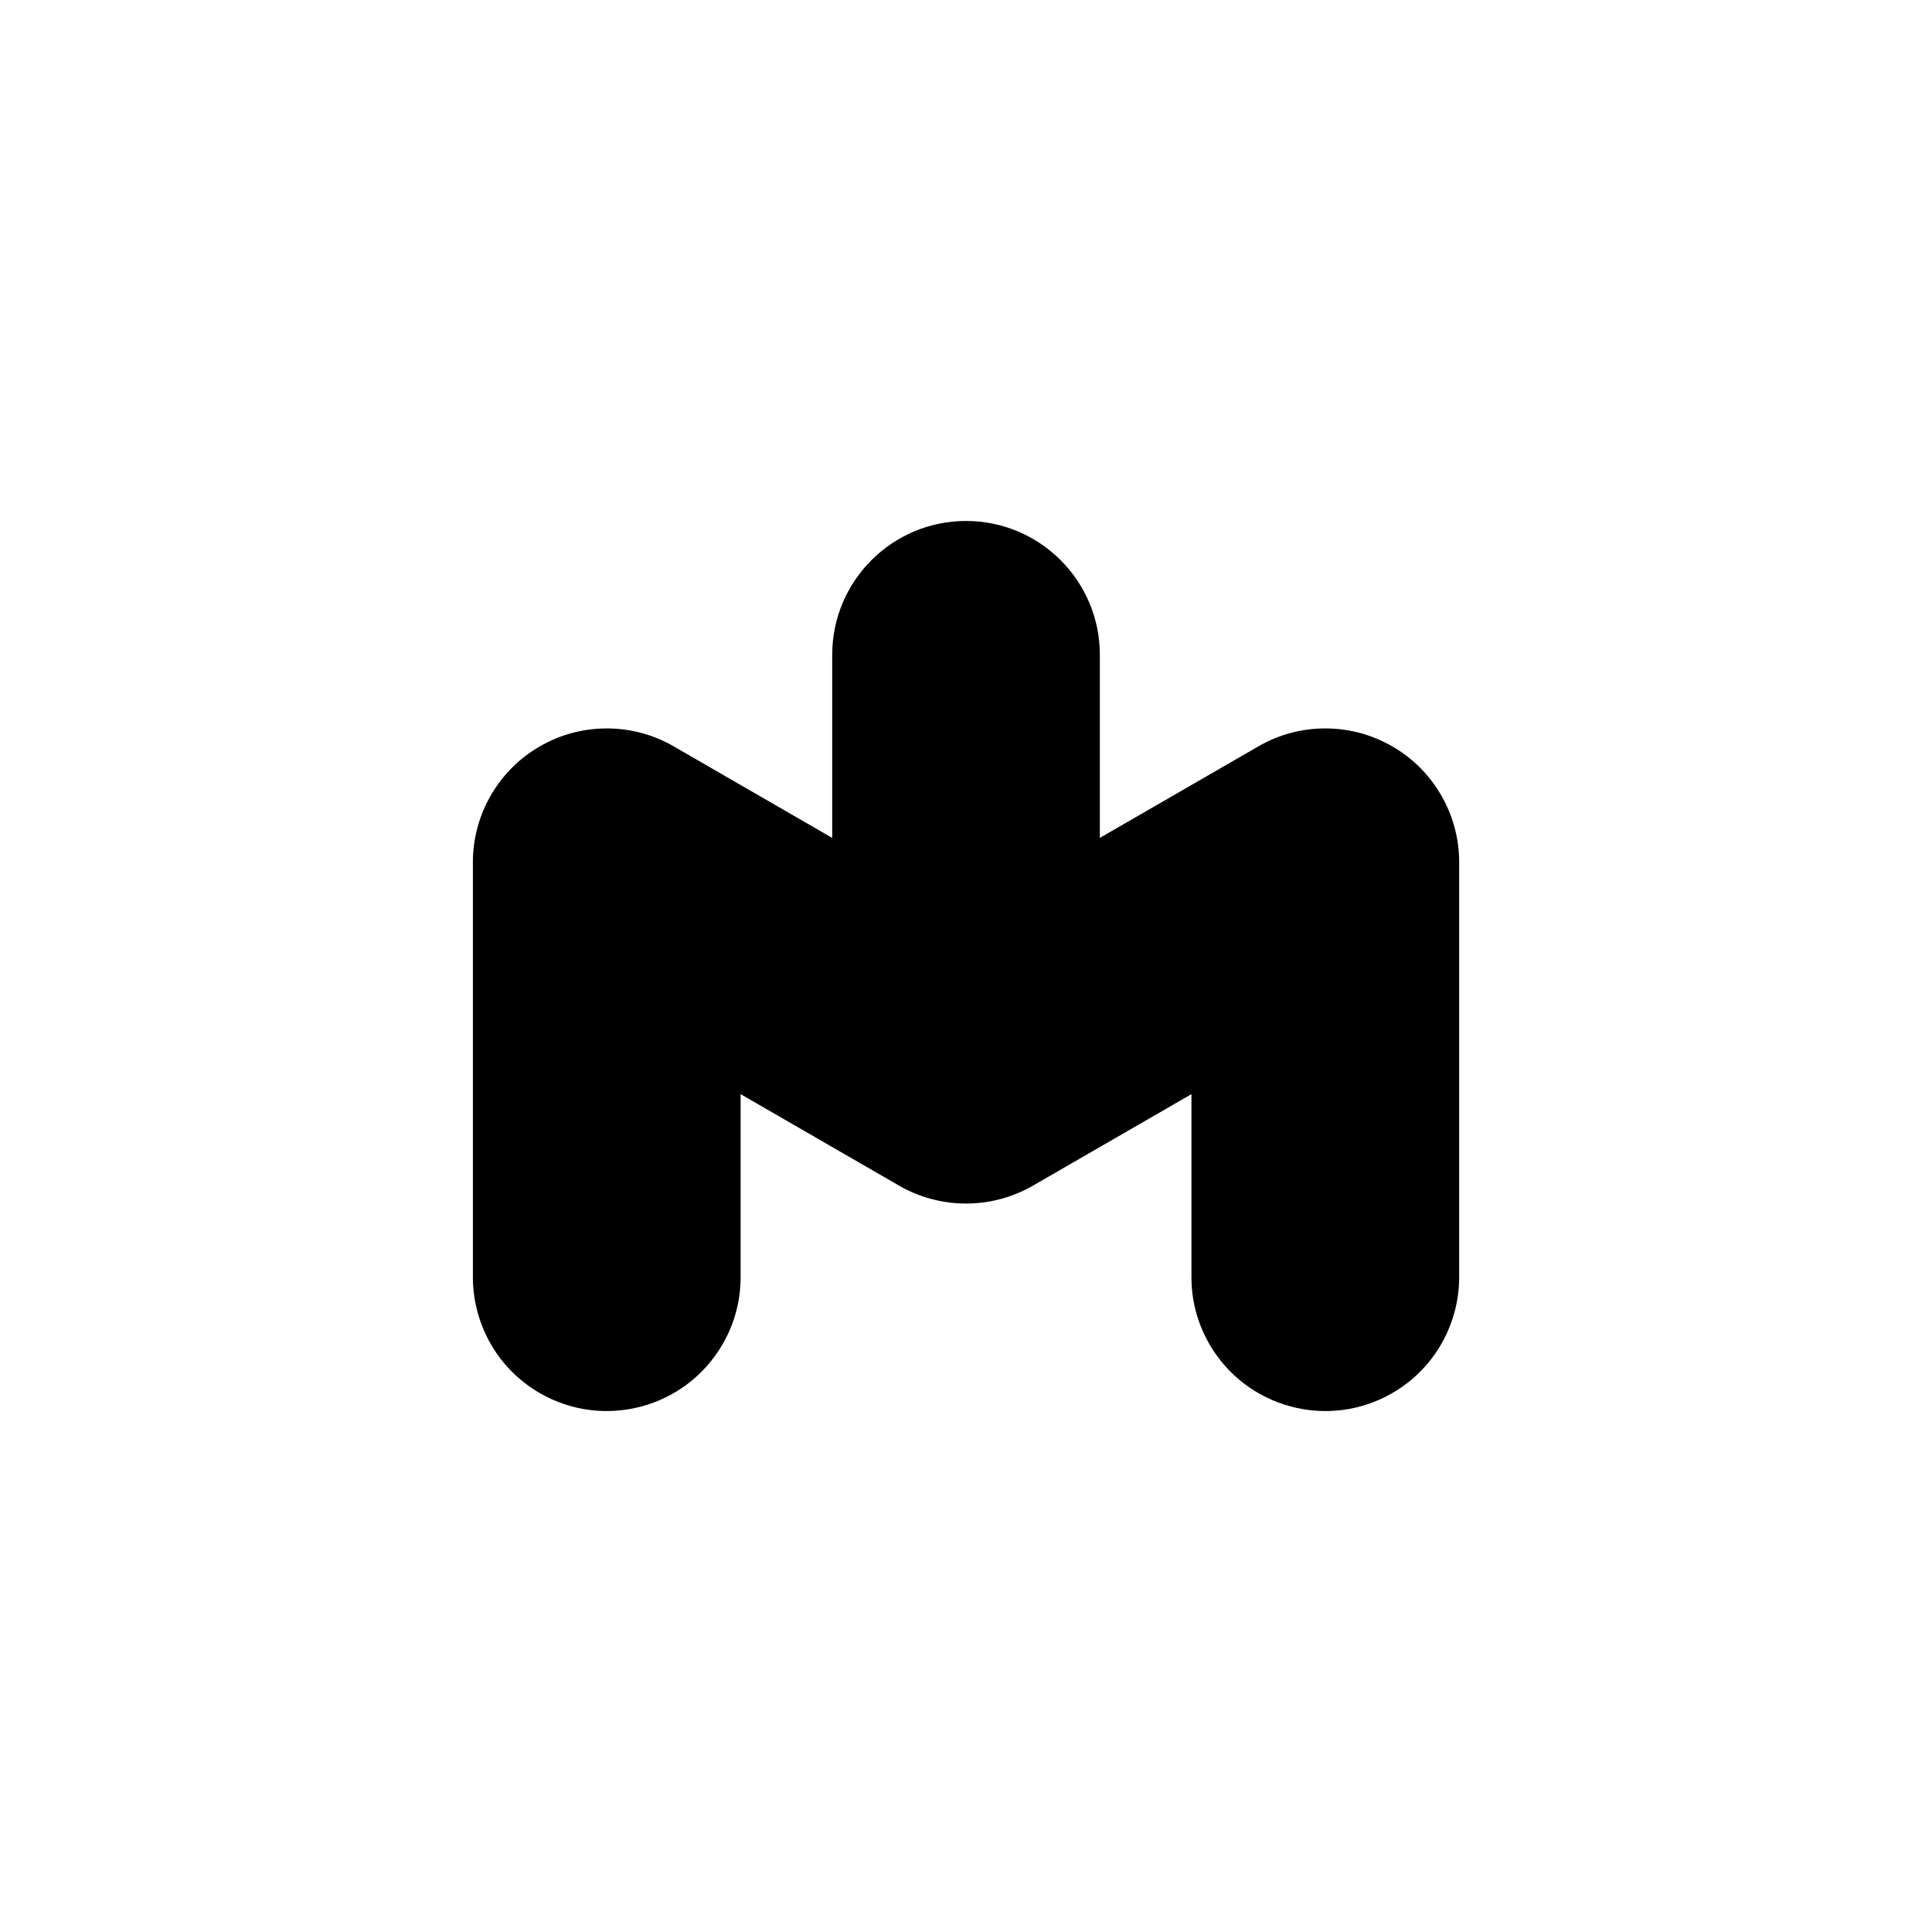
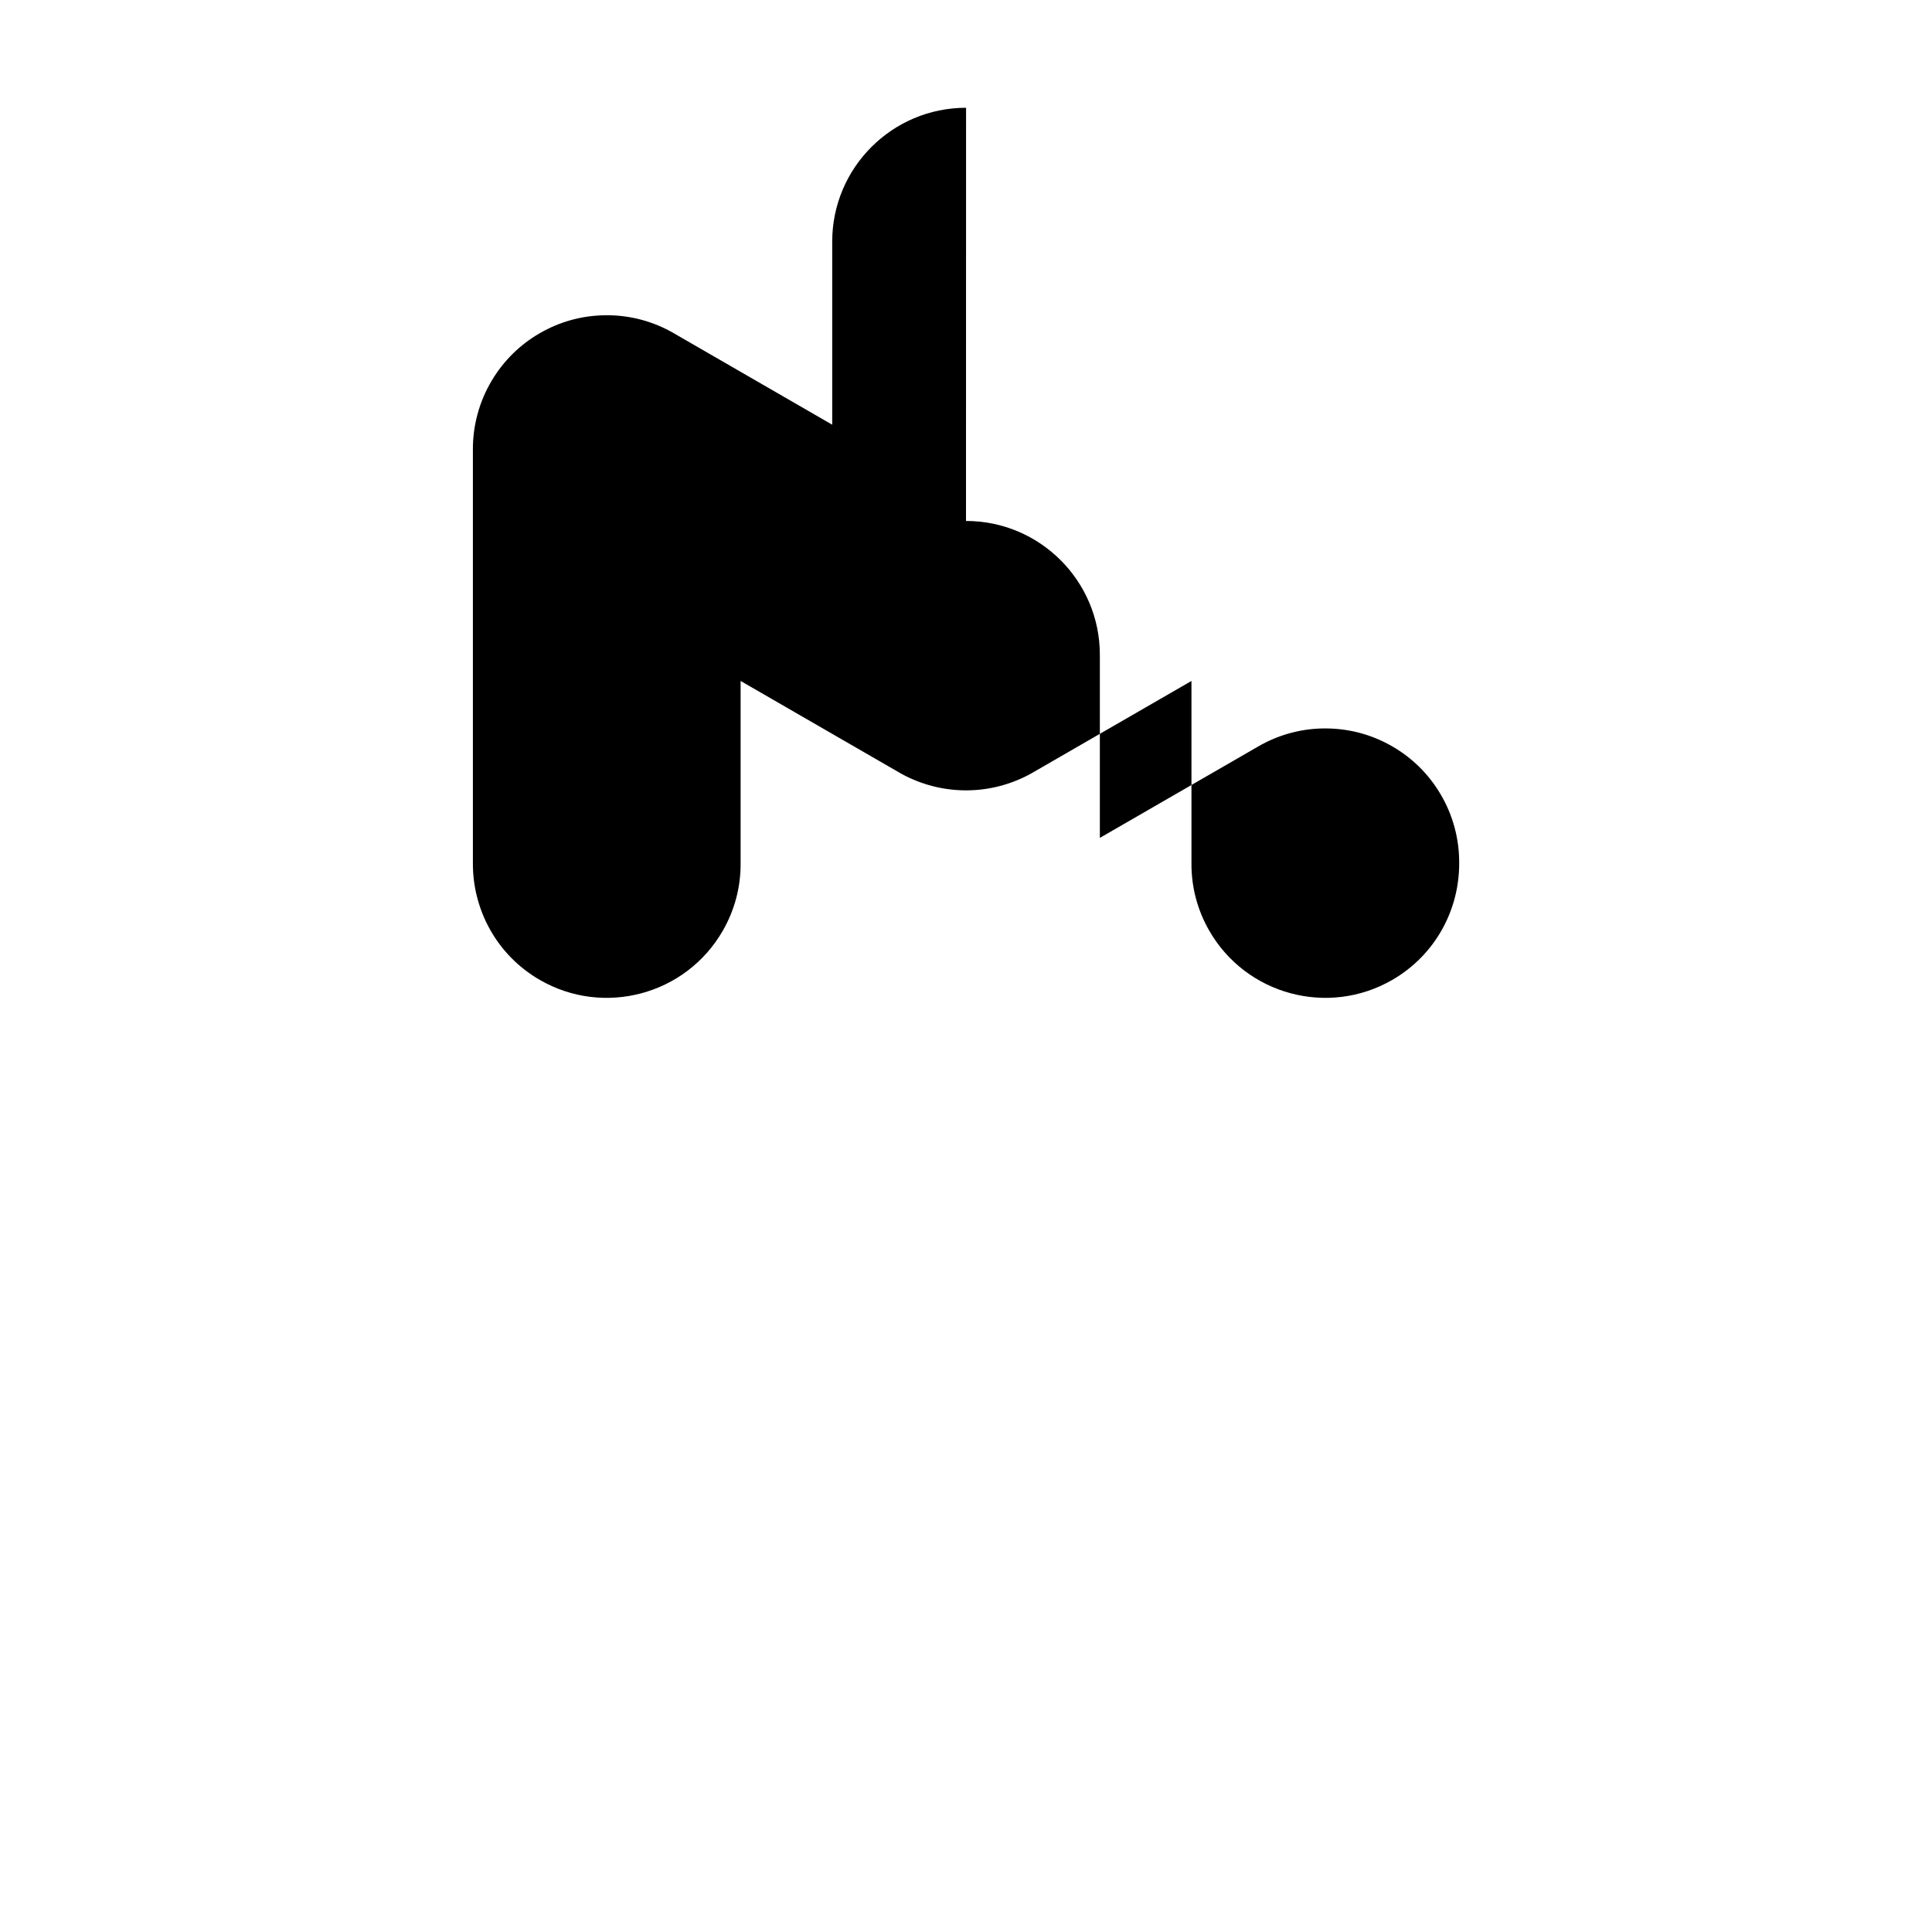
<svg xmlns="http://www.w3.org/2000/svg" fill="#000000" width="800px" height="800px" version="1.1" viewBox="144 144 512 512">
-   <path d="m400 282.06c19.578 0 35.473 15.891 35.473 35.473v48.516l41.895-24.188c2.684-1.57 5.598-2.797 8.676-3.621 3.156-0.848 6.375-1.238 9.566-1.195 6.316 0.066 12.234 1.785 17.348 4.75l0.086 0.051c5.09 2.941 9.504 7.191 12.699 12.594 1.633 2.75 2.902 5.731 3.746 8.891 0.828 3.078 1.223 6.211 1.207 9.324v109.5c0.094 12.359-6.281 24.422-17.738 31.035-16.953 9.793-38.668 3.969-48.457-12.984-3.223-5.578-4.754-11.672-4.754-17.688v-48.559l-41.867 24.172-0.145 0.086c-0.141 0.078-0.273 0.156-0.414 0.234l-0.059 0.035-0.176 0.094-0.078 0.043-0.051 0.031-0.02 0.012-0.039 0.02-0.109 0.059-0.121 0.066-0.051 0.023-0.129 0.07-0.18 0.094-0.484 0.242-0.113 0.059-0.055 0.023-0.148 0.074-0.168 0.078-0.164 0.078-0.168 0.078-0.051 0.023-0.105 0.051-0.113 0.051-0.059 0.023-0.16 0.074-0.164 0.074-0.164 0.07-0.176 0.074-0.051 0.023-0.109 0.043-0.113 0.051-0.059 0.023-0.156 0.066-0.176 0.07-0.18 0.07-0.164 0.07-0.051 0.016-0.113 0.051-0.121 0.043-0.055 0.02-0.145 0.055-0.191 0.074-0.211 0.074-0.141 0.051-0.039 0.016-0.125 0.043-0.133 0.043-0.043 0.016-0.031 0.016-0.02 0.004-0.078 0.023-0.07 0.023-0.039 0.016-0.035 0.012-0.066 0.023-0.051 0.016-0.016 0.004-0.02 0.004c-0.129 0.043-0.266 0.09-0.398 0.129l-0.039 0.016-0.094 0.031-0.203 0.066-0.168 0.051-0.094 0.031c-3.316 0.996-6.715 1.488-10.09 1.496h-0.234c-3.379-0.012-6.773-0.5-10.09-1.496l-0.094-0.031-0.168-0.051-0.203-0.066-0.094-0.031-0.039-0.016c-0.133-0.039-0.27-0.086-0.398-0.129l-0.02-0.004-0.016-0.004-0.051-0.016-0.066-0.023-0.035-0.012-0.039-0.016-0.07-0.023-0.078-0.023-0.02-0.004-0.031-0.016-0.043-0.016-0.133-0.043-0.125-0.043-0.039-0.016-0.141-0.051-0.211-0.074-0.191-0.074-0.145-0.055-0.055-0.02-0.121-0.043-0.113-0.051-0.051-0.016-0.164-0.07-0.18-0.07-0.176-0.07-0.156-0.066-0.059-0.023-0.113-0.051-0.109-0.043-0.051-0.023-0.176-0.074-0.164-0.07-0.164-0.074-0.16-0.074-0.059-0.023-0.113-0.051-0.105-0.051-0.051-0.023-0.168-0.078-0.164-0.078-0.168-0.078-0.148-0.074-0.055-0.023-0.113-0.059-0.484-0.242-0.18-0.094-0.129-0.07-0.051-0.023-0.121-0.066-0.109-0.059-0.039-0.02-0.02-0.012-0.051-0.031-0.078-0.043-0.176-0.094-0.059-0.035c-0.141-0.078-0.273-0.156-0.414-0.234l-0.145-0.086-41.867-24.172v48.559c0 6.016-1.531 12.113-4.754 17.688-9.785 16.953-31.5 22.777-48.457 12.984-11.457-6.613-17.832-18.676-17.738-31.035v-109.5c-0.016-3.113 0.379-6.246 1.207-9.324 0.844-3.156 2.113-6.141 3.746-8.891 3.199-5.402 7.613-9.652 12.699-12.594l0.086-0.051c5.113-2.965 11.035-4.684 17.348-4.75 3.191-0.039 6.41 0.348 9.566 1.195 3.078 0.824 5.992 2.051 8.676 3.621l41.895 24.188v-48.516c0-19.578 15.891-35.473 35.473-35.473z" fill-rule="evenodd" />
+   <path d="m400 282.06c19.578 0 35.473 15.891 35.473 35.473v48.516l41.895-24.188c2.684-1.57 5.598-2.797 8.676-3.621 3.156-0.848 6.375-1.238 9.566-1.195 6.316 0.066 12.234 1.785 17.348 4.75l0.086 0.051c5.09 2.941 9.504 7.191 12.699 12.594 1.633 2.75 2.902 5.731 3.746 8.891 0.828 3.078 1.223 6.211 1.207 9.324c0.094 12.359-6.281 24.422-17.738 31.035-16.953 9.793-38.668 3.969-48.457-12.984-3.223-5.578-4.754-11.672-4.754-17.688v-48.559l-41.867 24.172-0.145 0.086c-0.141 0.078-0.273 0.156-0.414 0.234l-0.059 0.035-0.176 0.094-0.078 0.043-0.051 0.031-0.02 0.012-0.039 0.02-0.109 0.059-0.121 0.066-0.051 0.023-0.129 0.07-0.18 0.094-0.484 0.242-0.113 0.059-0.055 0.023-0.148 0.074-0.168 0.078-0.164 0.078-0.168 0.078-0.051 0.023-0.105 0.051-0.113 0.051-0.059 0.023-0.16 0.074-0.164 0.074-0.164 0.07-0.176 0.074-0.051 0.023-0.109 0.043-0.113 0.051-0.059 0.023-0.156 0.066-0.176 0.07-0.18 0.07-0.164 0.07-0.051 0.016-0.113 0.051-0.121 0.043-0.055 0.02-0.145 0.055-0.191 0.074-0.211 0.074-0.141 0.051-0.039 0.016-0.125 0.043-0.133 0.043-0.043 0.016-0.031 0.016-0.02 0.004-0.078 0.023-0.07 0.023-0.039 0.016-0.035 0.012-0.066 0.023-0.051 0.016-0.016 0.004-0.02 0.004c-0.129 0.043-0.266 0.09-0.398 0.129l-0.039 0.016-0.094 0.031-0.203 0.066-0.168 0.051-0.094 0.031c-3.316 0.996-6.715 1.488-10.09 1.496h-0.234c-3.379-0.012-6.773-0.5-10.09-1.496l-0.094-0.031-0.168-0.051-0.203-0.066-0.094-0.031-0.039-0.016c-0.133-0.039-0.27-0.086-0.398-0.129l-0.02-0.004-0.016-0.004-0.051-0.016-0.066-0.023-0.035-0.012-0.039-0.016-0.07-0.023-0.078-0.023-0.02-0.004-0.031-0.016-0.043-0.016-0.133-0.043-0.125-0.043-0.039-0.016-0.141-0.051-0.211-0.074-0.191-0.074-0.145-0.055-0.055-0.02-0.121-0.043-0.113-0.051-0.051-0.016-0.164-0.07-0.18-0.07-0.176-0.07-0.156-0.066-0.059-0.023-0.113-0.051-0.109-0.043-0.051-0.023-0.176-0.074-0.164-0.07-0.164-0.074-0.16-0.074-0.059-0.023-0.113-0.051-0.105-0.051-0.051-0.023-0.168-0.078-0.164-0.078-0.168-0.078-0.148-0.074-0.055-0.023-0.113-0.059-0.484-0.242-0.18-0.094-0.129-0.07-0.051-0.023-0.121-0.066-0.109-0.059-0.039-0.02-0.02-0.012-0.051-0.031-0.078-0.043-0.176-0.094-0.059-0.035c-0.141-0.078-0.273-0.156-0.414-0.234l-0.145-0.086-41.867-24.172v48.559c0 6.016-1.531 12.113-4.754 17.688-9.785 16.953-31.5 22.777-48.457 12.984-11.457-6.613-17.832-18.676-17.738-31.035v-109.5c-0.016-3.113 0.379-6.246 1.207-9.324 0.844-3.156 2.113-6.141 3.746-8.891 3.199-5.402 7.613-9.652 12.699-12.594l0.086-0.051c5.113-2.965 11.035-4.684 17.348-4.75 3.191-0.039 6.41 0.348 9.566 1.195 3.078 0.824 5.992 2.051 8.676 3.621l41.895 24.188v-48.516c0-19.578 15.891-35.473 35.473-35.473z" fill-rule="evenodd" />
</svg>